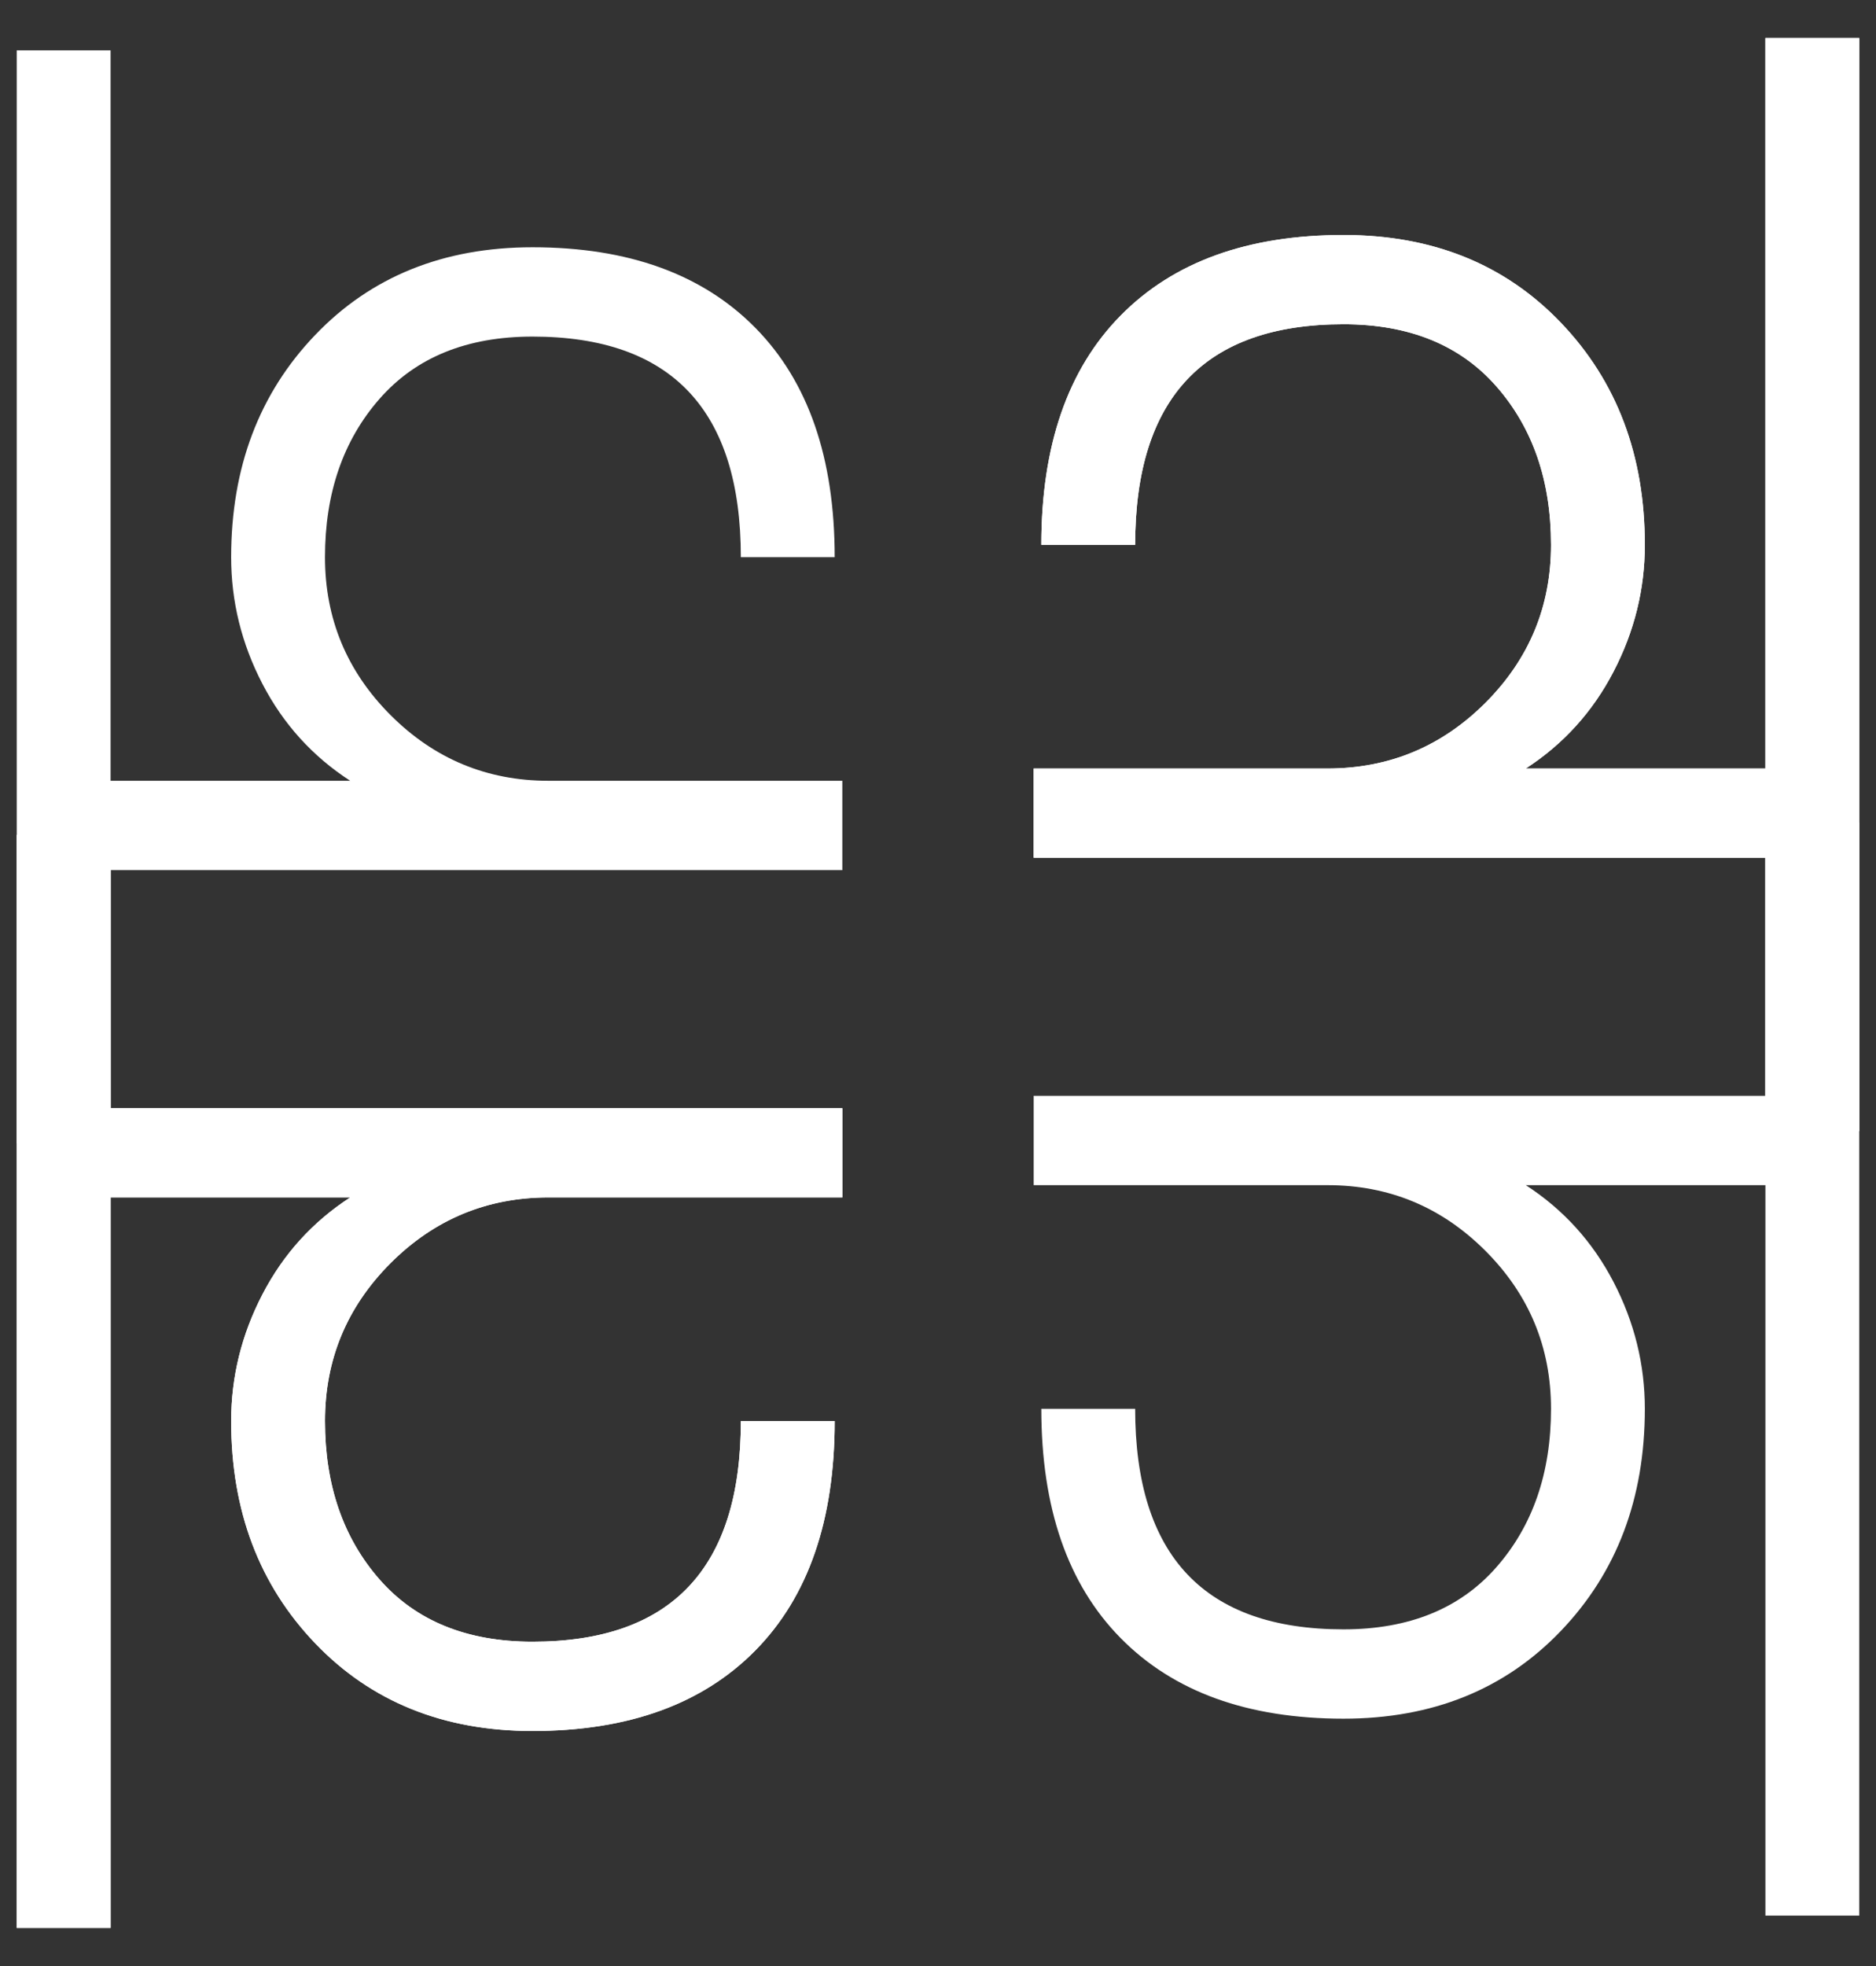
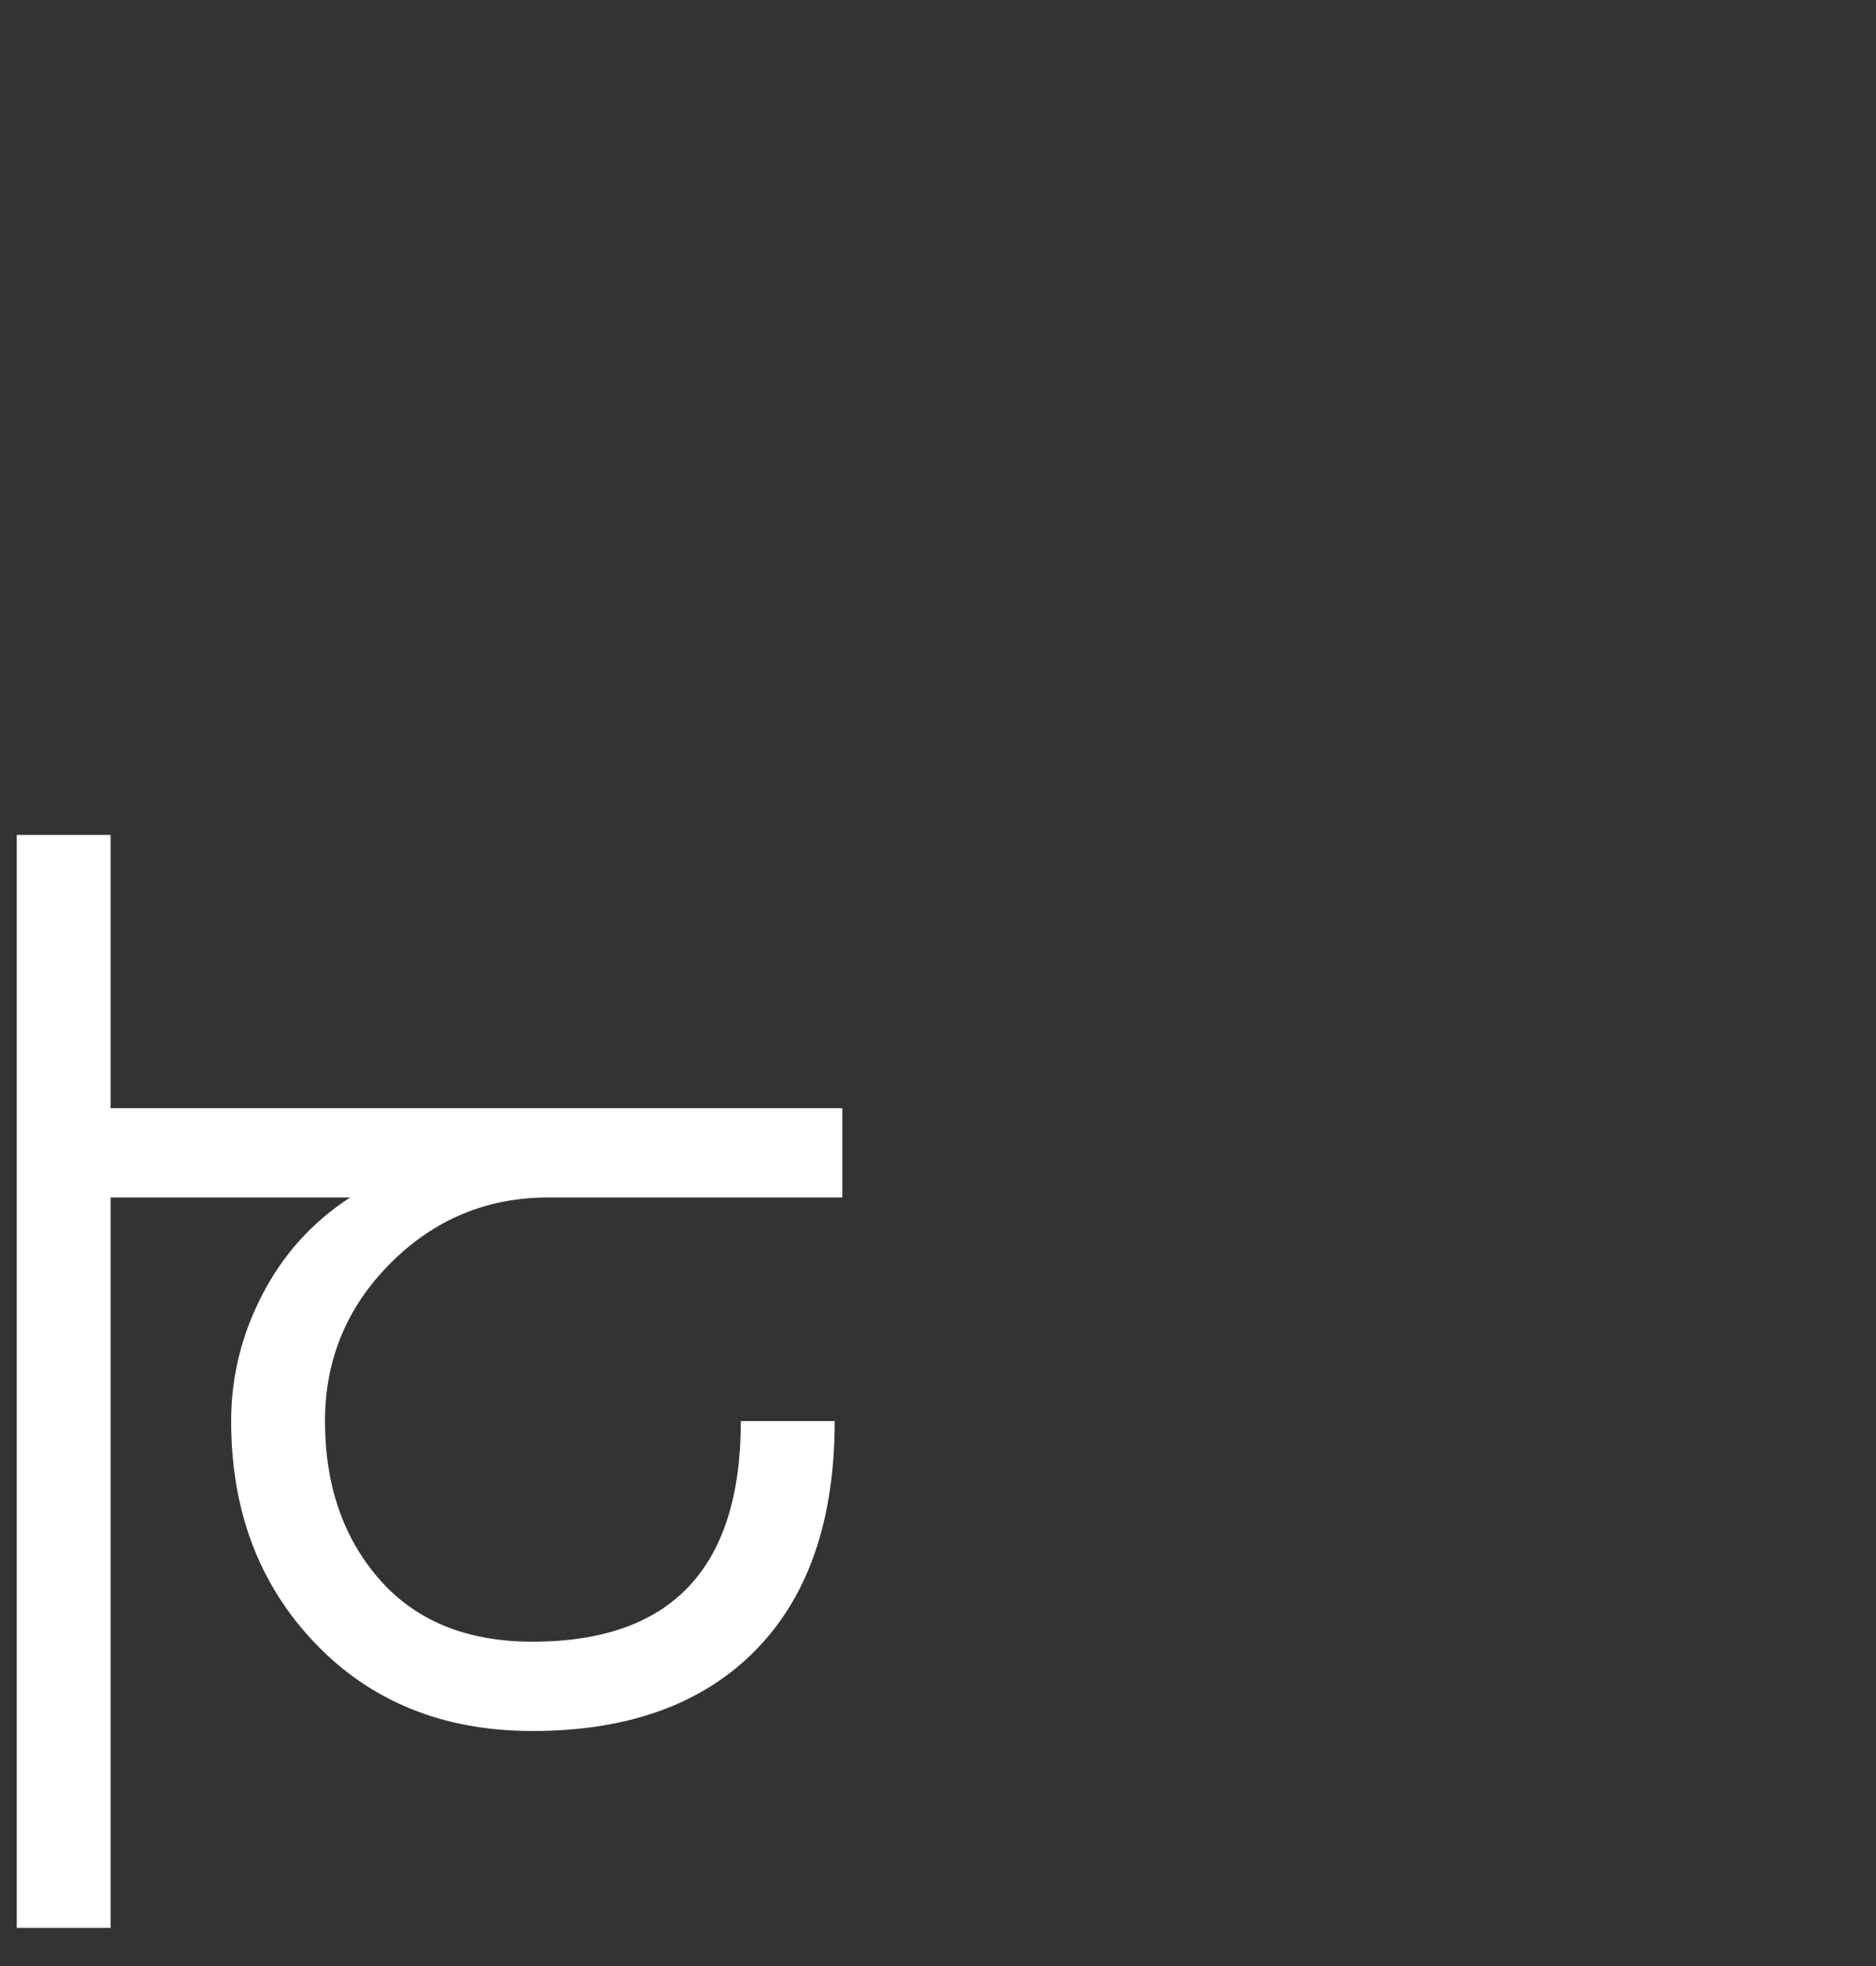
<svg xmlns="http://www.w3.org/2000/svg" width="42" height="44" viewBox="0 0 42 44" fill="none">
  <rect x="0" y="0" width="42" height="44" fill="#333333" stroke="none" />
  <g id="Vector">
    <path d="M0.375 18.686H2.476L2.476 24.801L18.858 24.801L18.858 26.799H12.281C10.903 26.799 9.725 27.289 8.745 28.268C7.766 29.248 7.276 30.427 7.276 31.804C7.276 33.239 7.684 34.421 8.498 35.349C9.312 36.277 10.453 36.741 11.922 36.741C15.031 36.741 16.586 35.096 16.586 31.804H18.687C18.687 34.025 18.095 35.736 16.91 36.938C15.726 38.139 14.063 38.74 11.922 38.74C9.93 38.74 8.307 38.085 7.054 36.775C5.801 35.465 5.175 33.809 5.175 31.804C5.175 30.814 5.408 29.868 5.875 28.969C6.342 28.069 6.997 27.346 7.84 26.799H2.476L2.476 43.147H0.375L0.375 18.686Z" fill="white" />
-     <path d="M0.375 18.686H2.476L2.476 24.801L18.858 24.801L18.858 26.799H12.281C10.903 26.799 9.725 27.289 8.745 28.268C7.766 29.248 7.276 30.427 7.276 31.804C7.276 33.239 7.684 34.421 8.498 35.349C9.312 36.277 10.453 36.741 11.922 36.741C15.031 36.741 16.586 35.096 16.586 31.804H18.687C18.687 34.025 18.095 35.736 16.91 36.938C15.726 38.139 14.063 38.74 11.922 38.74C9.93 38.74 8.307 38.085 7.054 36.775C5.801 35.465 5.175 33.809 5.175 31.804C5.175 30.814 5.408 29.868 5.875 28.969C6.342 28.069 6.997 27.346 7.84 26.799H2.476L2.476 43.147H0.375L0.375 18.686Z" fill="white" />
-     <path d="M41.625 18.41H39.524V24.525L23.142 24.525L23.142 26.524H29.719C31.097 26.524 32.275 27.013 33.255 27.993C34.234 28.972 34.724 30.151 34.724 31.529C34.724 32.964 34.316 34.145 33.502 35.073C32.688 36.001 31.547 36.465 30.078 36.465C26.969 36.465 25.414 34.82 25.414 31.529H23.313C23.313 33.749 23.905 35.46 25.09 36.662C26.274 37.863 27.936 38.464 30.078 38.464C32.071 38.464 33.693 37.809 34.946 36.499C36.199 35.19 36.825 33.533 36.825 31.529C36.825 30.538 36.592 29.593 36.125 28.693C35.658 27.794 35.003 27.07 34.16 26.524H39.524L39.524 42.871H41.625L41.625 18.41Z" fill="white" />
-     <path d="M41.625 25.313H39.524V19.197L23.142 19.197V17.199L29.719 17.199C31.097 17.199 32.275 16.709 33.255 15.73C34.234 14.75 34.724 13.572 34.724 12.194C34.724 10.759 34.316 9.578 33.502 8.649C32.688 7.721 31.547 7.257 30.078 7.257C26.969 7.257 25.414 8.903 25.414 12.194H23.313C23.313 9.973 23.905 8.262 25.09 7.061C26.274 5.859 27.936 5.259 30.078 5.259C32.071 5.259 33.693 5.913 34.946 7.223C36.199 8.533 36.825 10.19 36.825 12.194C36.825 13.185 36.592 14.13 36.125 15.029C35.658 15.929 35.003 16.652 34.16 17.199H39.524L39.524 0.851L41.625 0.851L41.625 25.313Z" fill="white" />
-     <path d="M41.625 25.313H39.524V19.197L23.142 19.197V17.199L29.719 17.199C31.097 17.199 32.275 16.709 33.255 15.73C34.234 14.75 34.724 13.572 34.724 12.194C34.724 10.759 34.316 9.578 33.502 8.649C32.688 7.721 31.547 7.257 30.078 7.257C26.969 7.257 25.414 8.903 25.414 12.194H23.313C23.313 9.973 23.905 8.262 25.09 7.061C26.274 5.859 27.936 5.259 30.078 5.259C32.071 5.259 33.693 5.913 34.946 7.223C36.199 8.533 36.825 10.19 36.825 12.194C36.825 13.185 36.592 14.13 36.125 15.029C35.658 15.929 35.003 16.652 34.16 17.199H39.524L39.524 0.851L41.625 0.851L41.625 25.313Z" fill="white" />
-     <path d="M0.375 25.588H2.476L2.476 19.473L18.858 19.473V17.474H12.281C10.903 17.474 9.725 16.985 8.745 16.005C7.766 15.026 7.276 13.847 7.276 12.47C7.276 11.034 7.684 9.853 8.498 8.925C9.312 7.997 10.453 7.533 11.922 7.533C15.031 7.533 16.586 9.178 16.586 12.47H18.687C18.687 10.249 18.095 8.538 16.91 7.336C15.726 6.135 14.063 5.534 11.922 5.534C9.93 5.534 8.307 6.189 7.054 7.499C5.801 8.808 5.175 10.465 5.175 12.47C5.175 13.46 5.408 14.406 5.875 15.305C6.342 16.205 6.997 16.928 7.84 17.474H2.476L2.476 1.127L0.375 1.127L0.375 25.588Z" fill="white" />
  </g>
</svg>